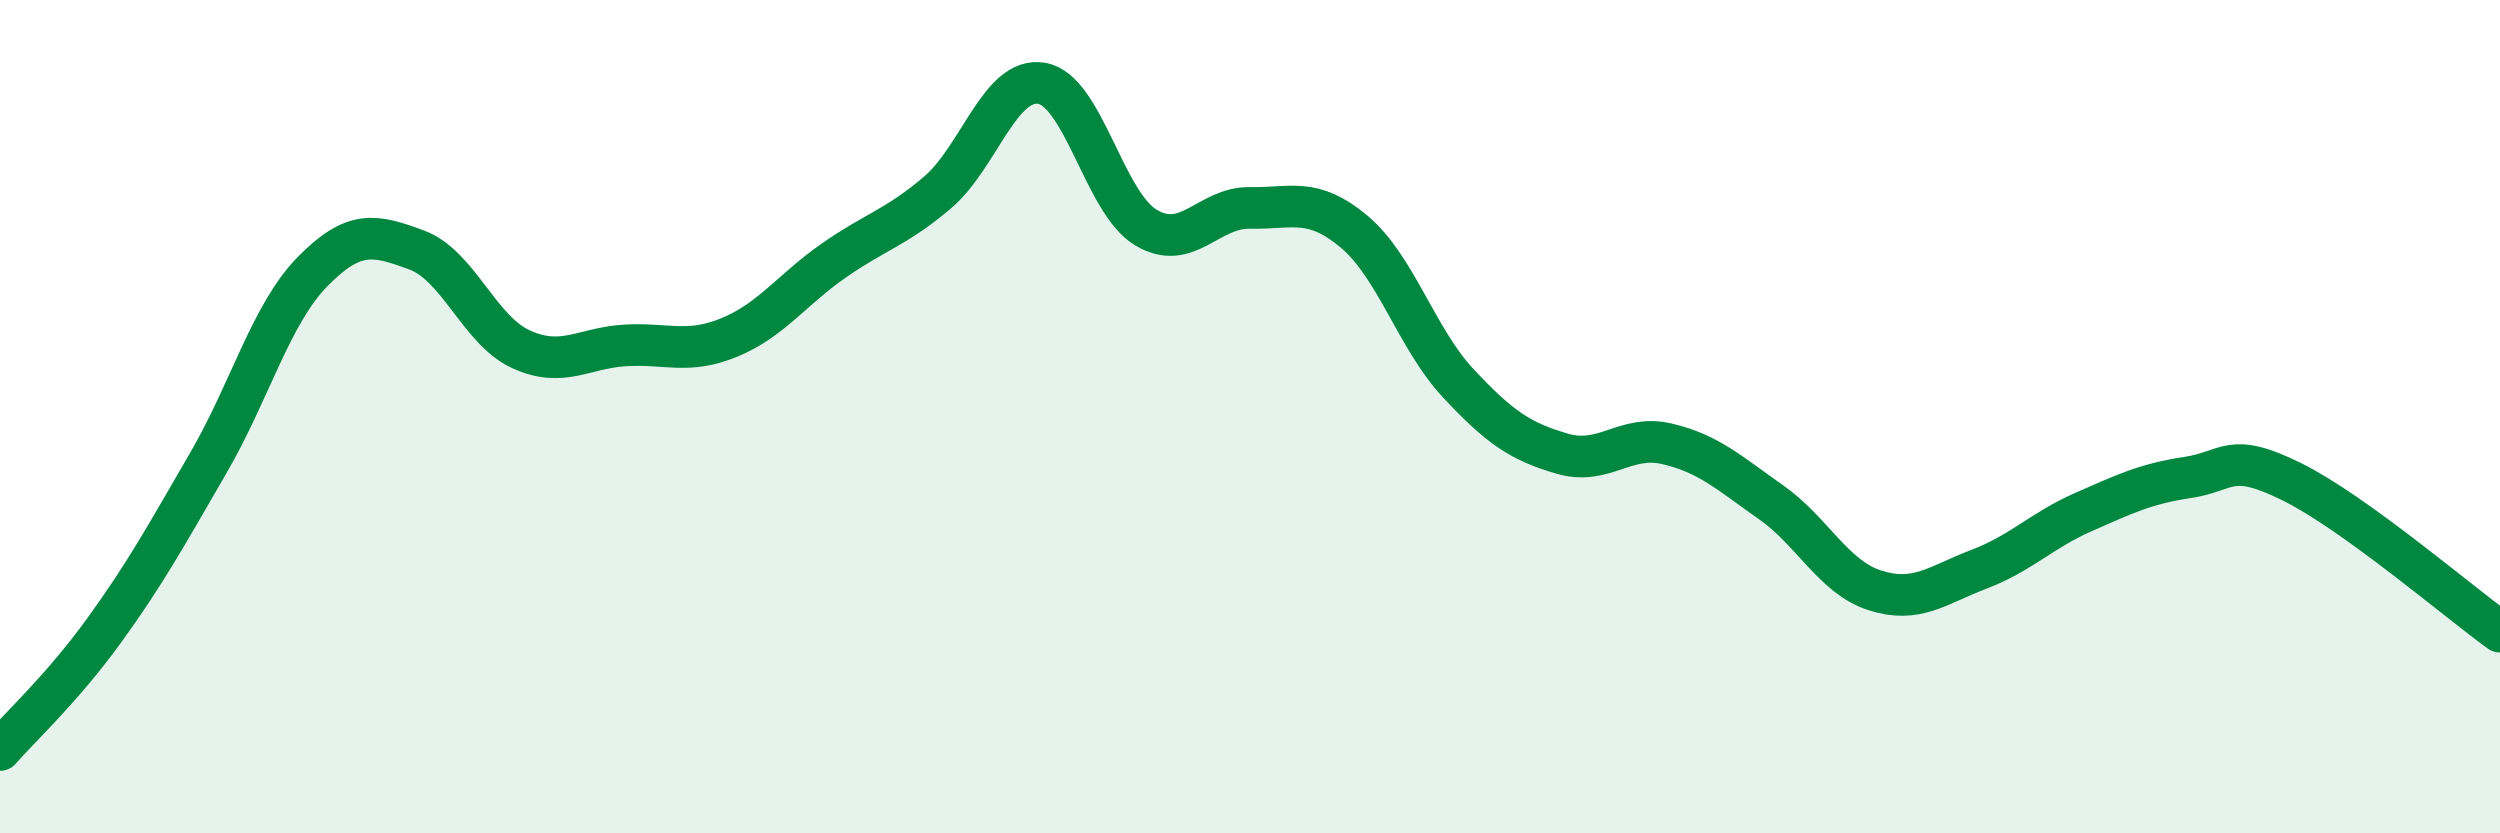
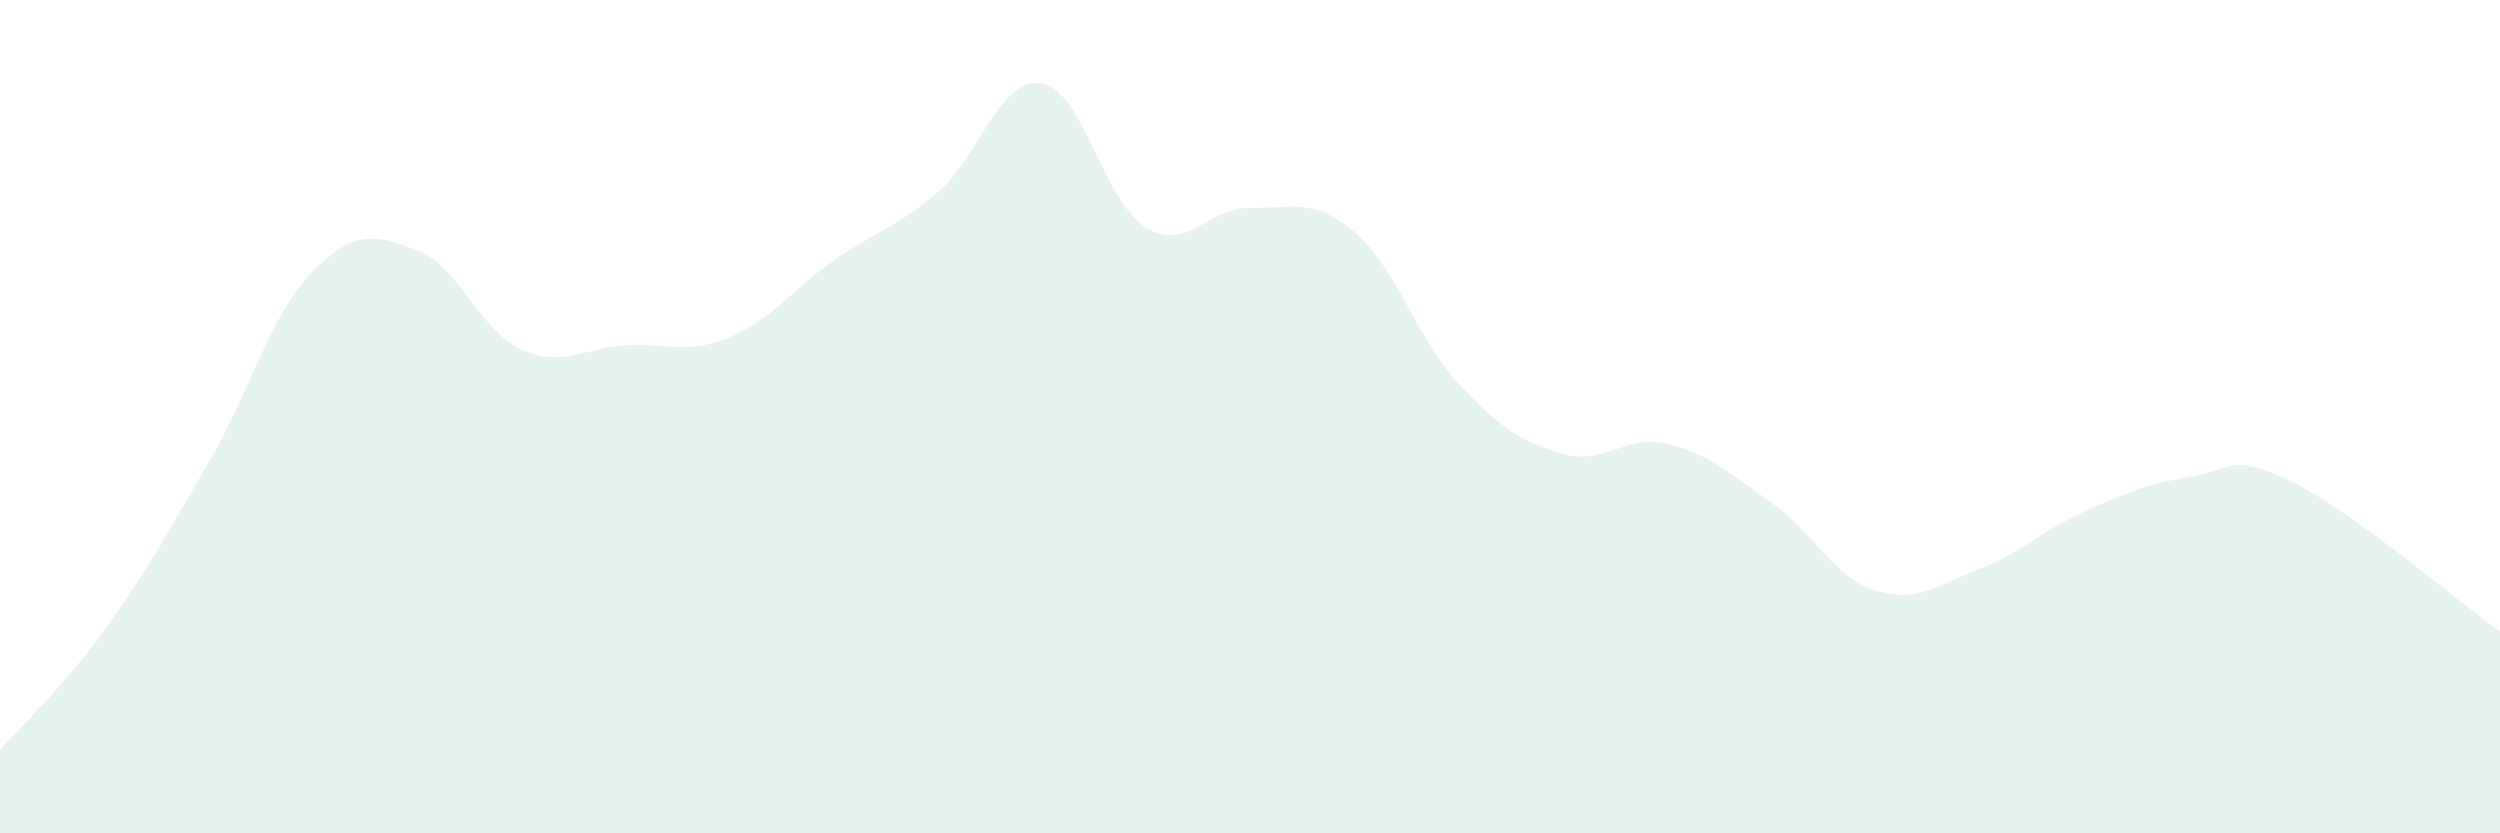
<svg xmlns="http://www.w3.org/2000/svg" width="60" height="20" viewBox="0 0 60 20">
  <path d="M 0,18 C 0.5,17.43 1.5,16.51 2.5,15.13 C 3.5,13.75 4,12.83 5,11.11 C 6,9.39 6.5,7.54 7.5,6.52 C 8.5,5.5 9,5.63 10,6 C 11,6.37 11.5,7.92 12.5,8.38 C 13.5,8.84 14,8.35 15,8.29 C 16,8.23 16.5,8.51 17.5,8.1 C 18.5,7.69 19,6.96 20,6.26 C 21,5.56 21.5,5.47 22.5,4.62 C 23.5,3.77 24,1.83 25,2 C 26,2.17 26.5,4.86 27.5,5.46 C 28.5,6.06 29,4.97 30,4.99 C 31,5.01 31.5,4.72 32.5,5.56 C 33.5,6.4 34,8.13 35,9.2 C 36,10.27 36.5,10.6 37.5,10.89 C 38.5,11.18 39,10.42 40,10.65 C 41,10.88 41.5,11.35 42.5,12.05 C 43.5,12.75 44,13.85 45,14.17 C 46,14.49 46.5,14.04 47.5,13.66 C 48.5,13.28 49,12.73 50,12.29 C 51,11.85 51.5,11.61 52.5,11.46 C 53.5,11.31 53.5,10.82 55,11.56 C 56.5,12.3 59,14.44 60,15.16L60 20L0 20Z" fill="#008740" opacity="0.1" stroke-linecap="round" stroke-linejoin="round" />
-   <path d="M 0,18 C 0.5,17.43 1.5,16.51 2.5,15.13 C 3.5,13.75 4,12.83 5,11.11 C 6,9.39 6.5,7.54 7.5,6.52 C 8.5,5.5 9,5.63 10,6 C 11,6.37 11.5,7.92 12.5,8.38 C 13.5,8.84 14,8.35 15,8.29 C 16,8.23 16.5,8.51 17.5,8.1 C 18.5,7.69 19,6.96 20,6.26 C 21,5.56 21.5,5.47 22.5,4.62 C 23.5,3.77 24,1.83 25,2 C 26,2.17 26.5,4.86 27.5,5.46 C 28.5,6.06 29,4.97 30,4.99 C 31,5.01 31.5,4.72 32.5,5.56 C 33.5,6.4 34,8.13 35,9.2 C 36,10.27 36.5,10.6 37.5,10.89 C 38.5,11.18 39,10.42 40,10.65 C 41,10.88 41.5,11.35 42.5,12.05 C 43.5,12.75 44,13.85 45,14.17 C 46,14.49 46.5,14.04 47.5,13.66 C 48.5,13.28 49,12.73 50,12.29 C 51,11.85 51.5,11.61 52.5,11.46 C 53.5,11.31 53.5,10.82 55,11.56 C 56.5,12.3 59,14.44 60,15.16" stroke="#008740" stroke-width="1" fill="none" stroke-linecap="round" stroke-linejoin="round" />
</svg>